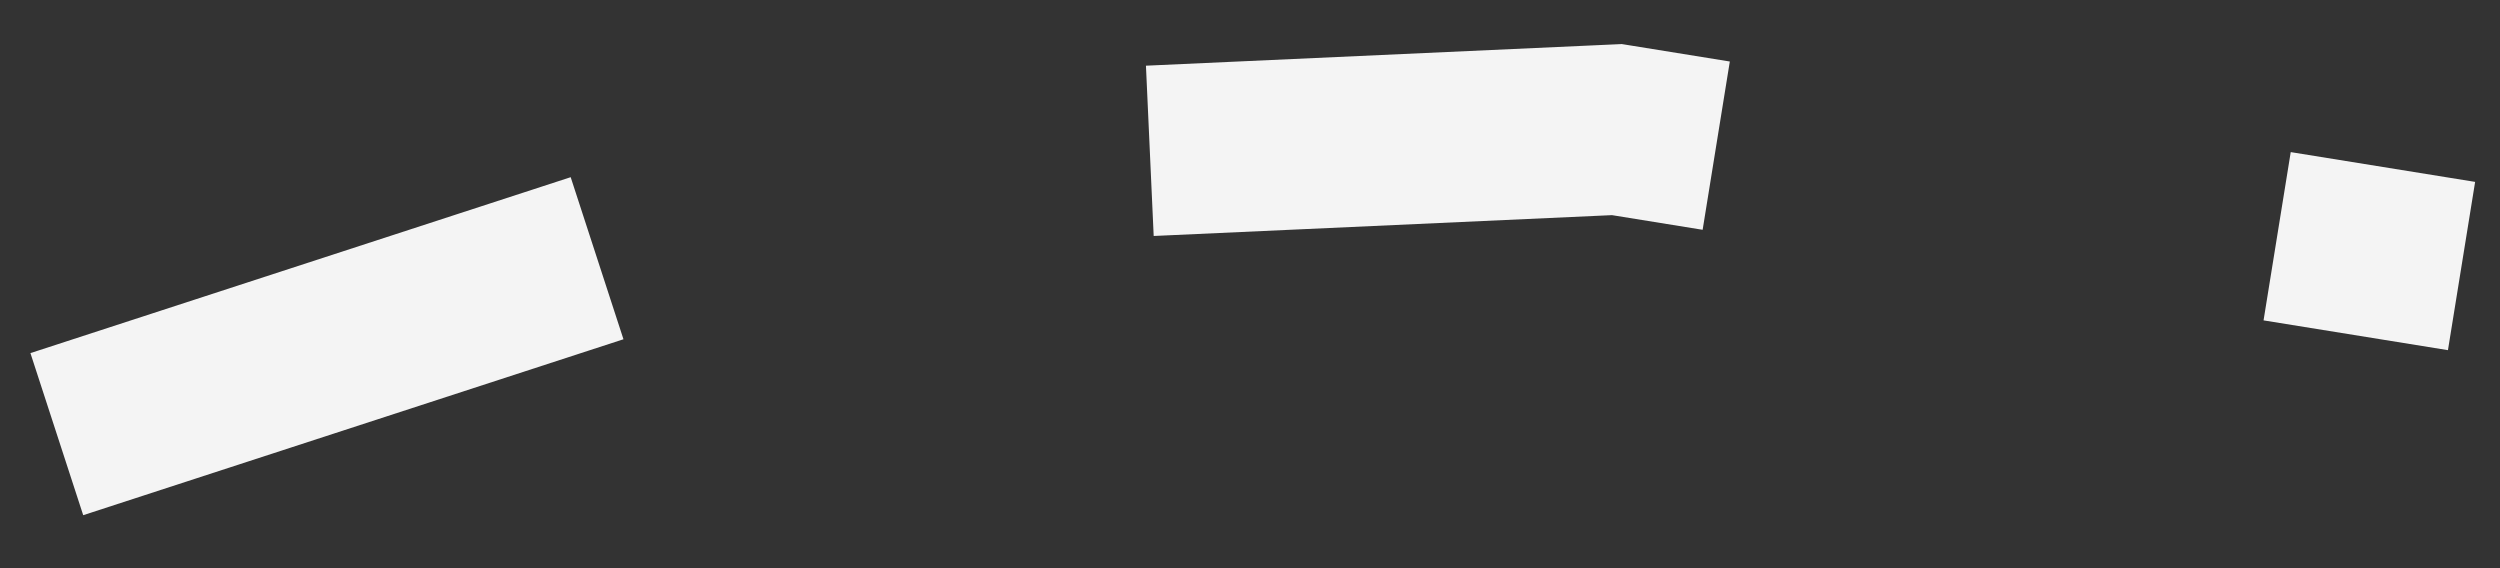
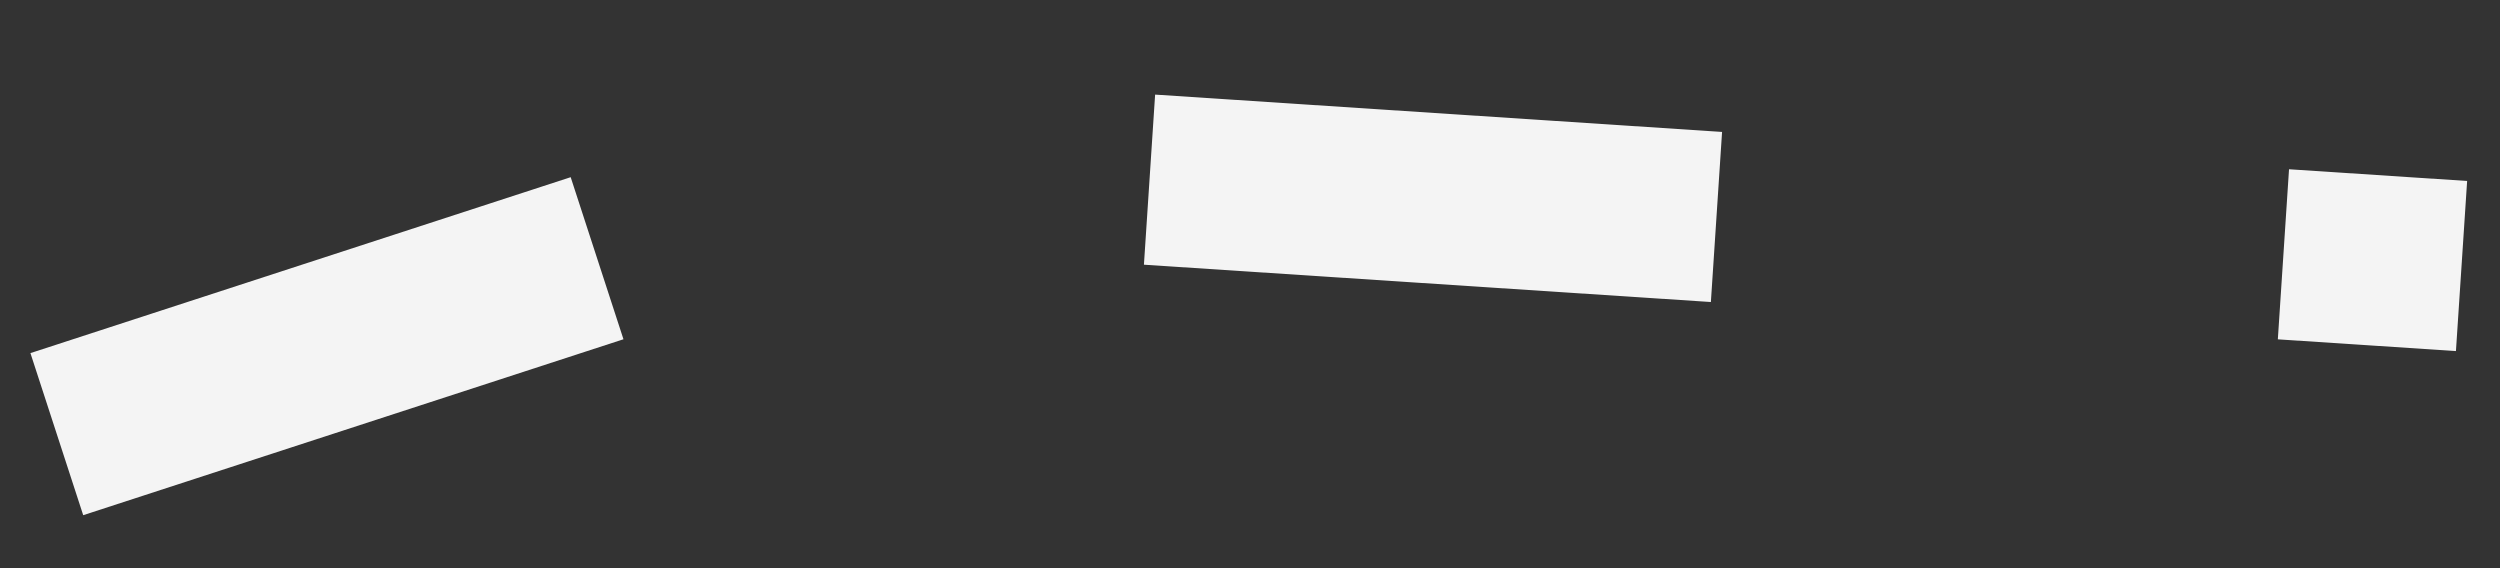
<svg xmlns="http://www.w3.org/2000/svg" width="44" height="10" viewBox="0 0 44 10" fill="none">
  <rect x="0" y="0" width="44" height="10" fill="#333333" stroke="none" />
-   <path d="M1 7.641L15.676 2.862L28.457 2.281L43.323 4.682" stroke="#F4F4F4" stroke-width="3" stroke-dasharray="10 10" />
+   <path d="M1 7.641L15.676 2.862L43.323 4.682" stroke="#F4F4F4" stroke-width="3" stroke-dasharray="10 10" />
</svg>